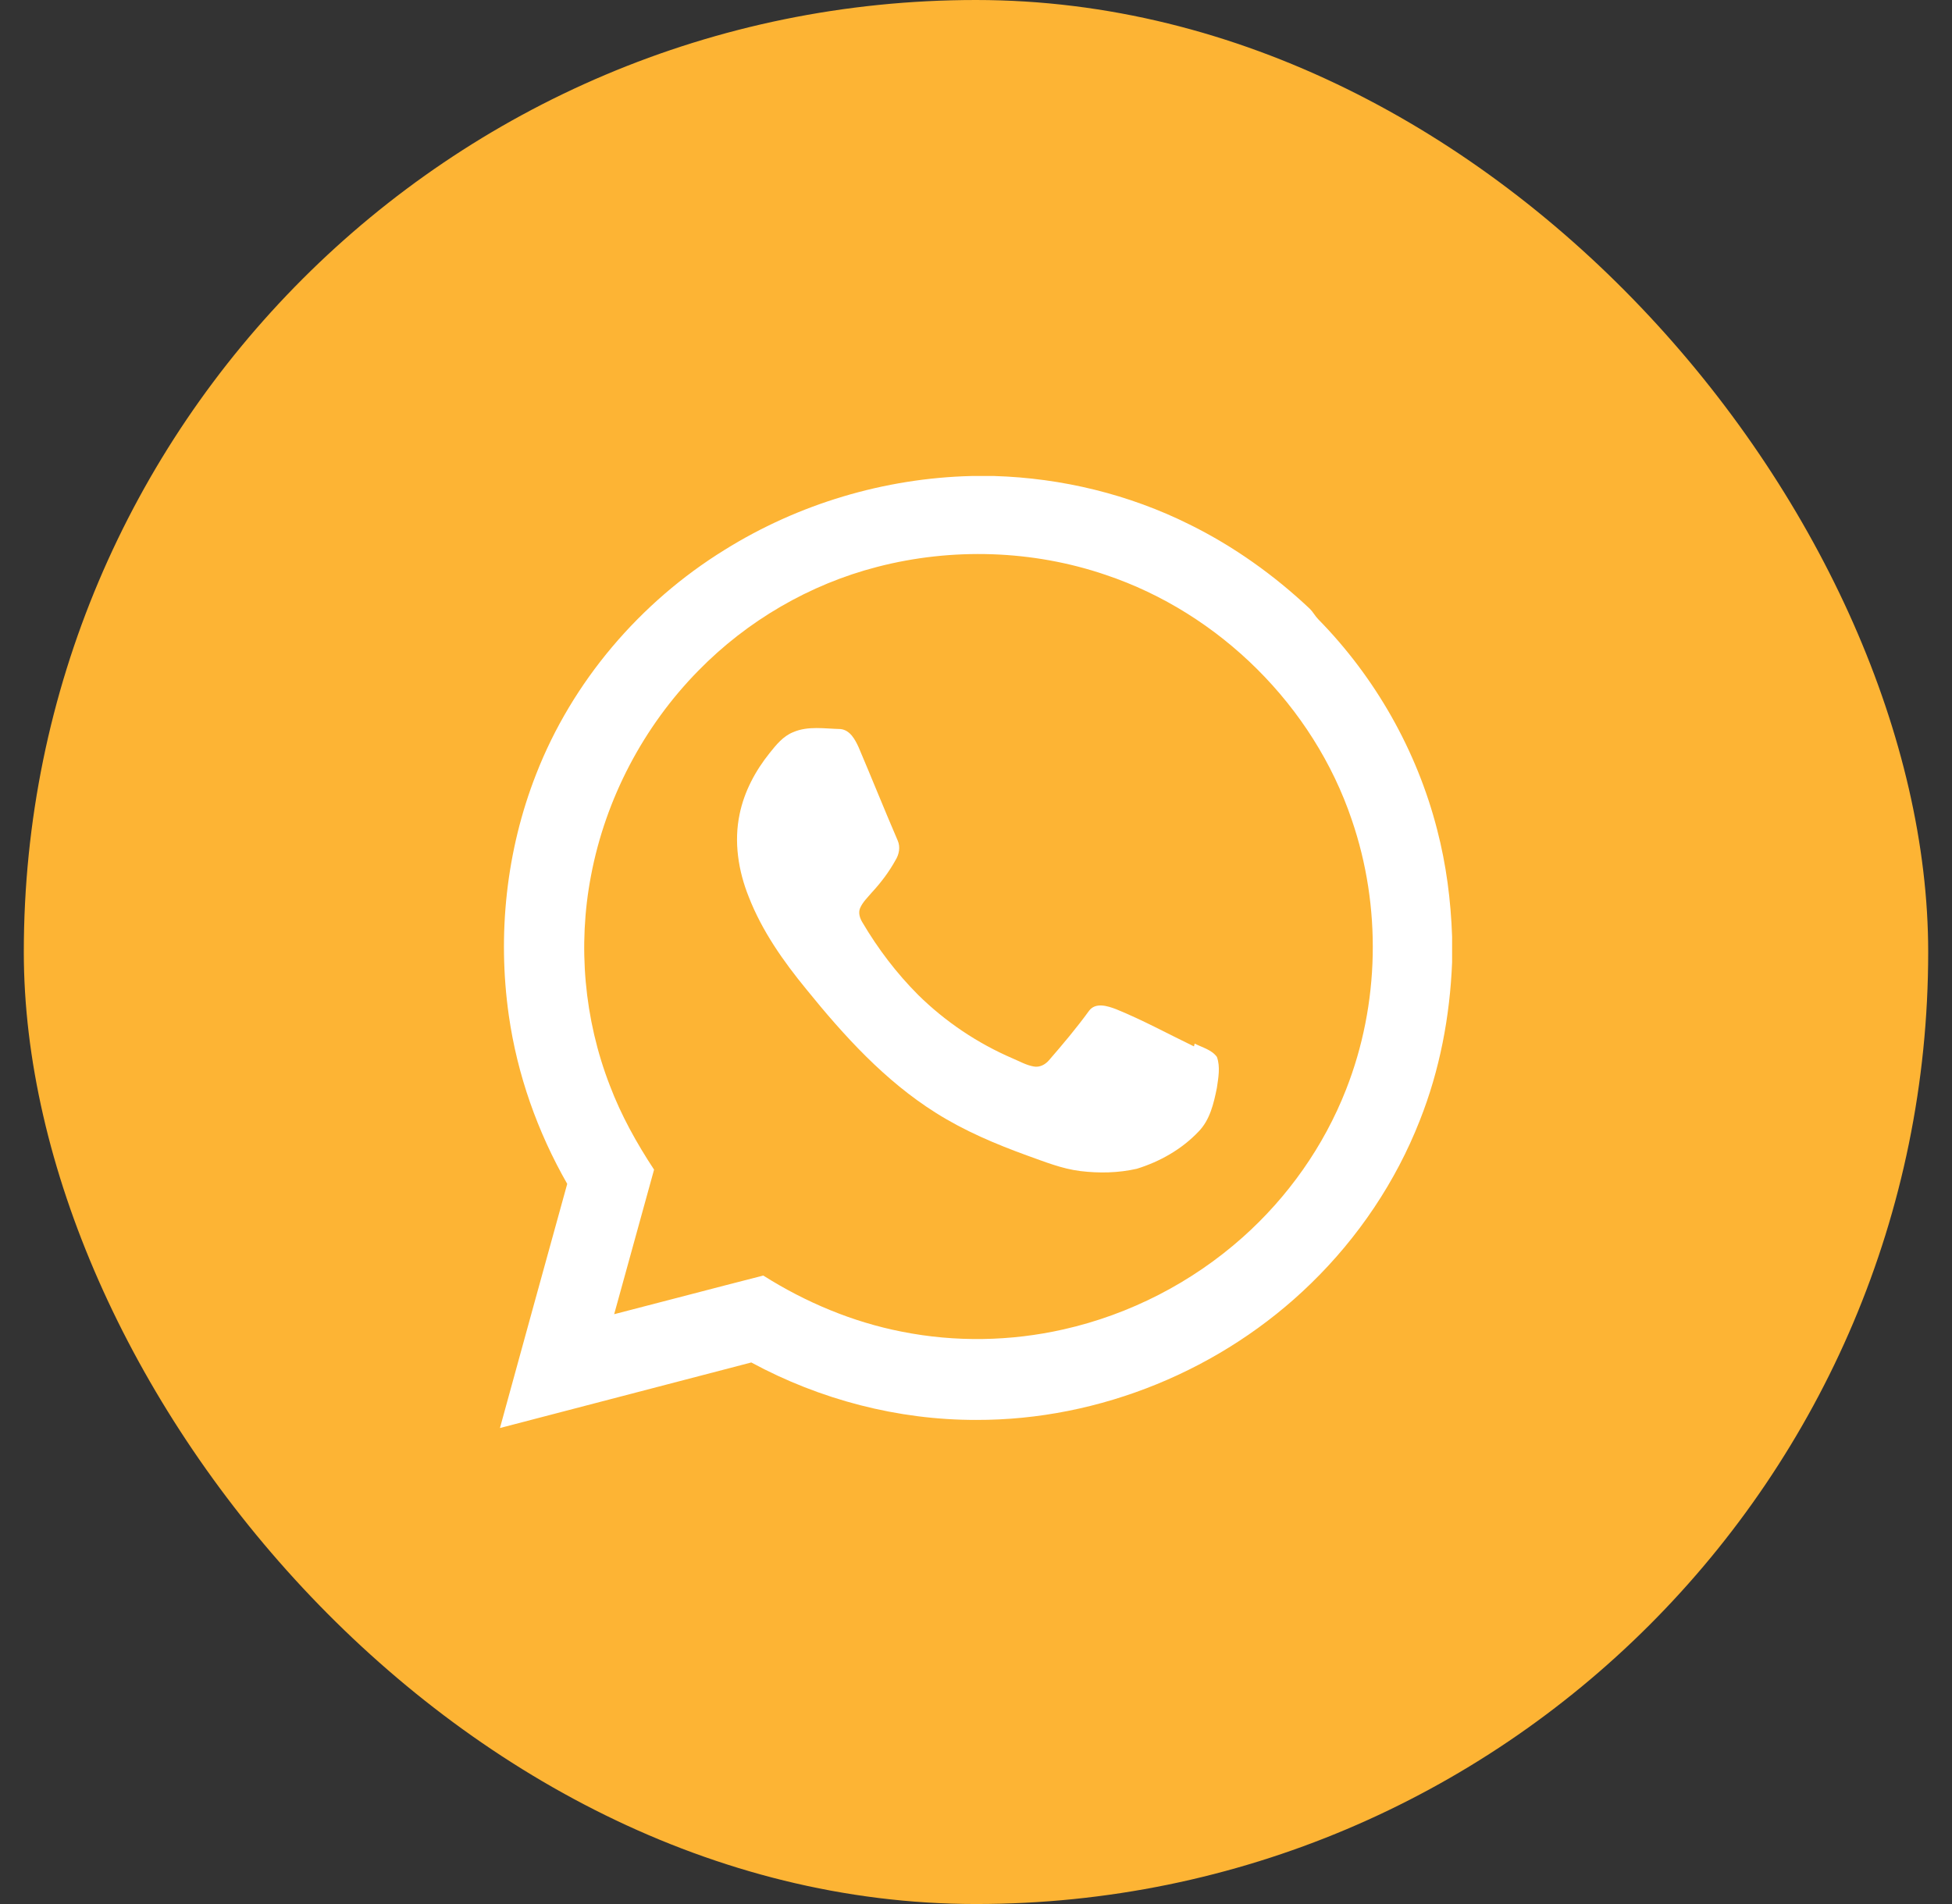
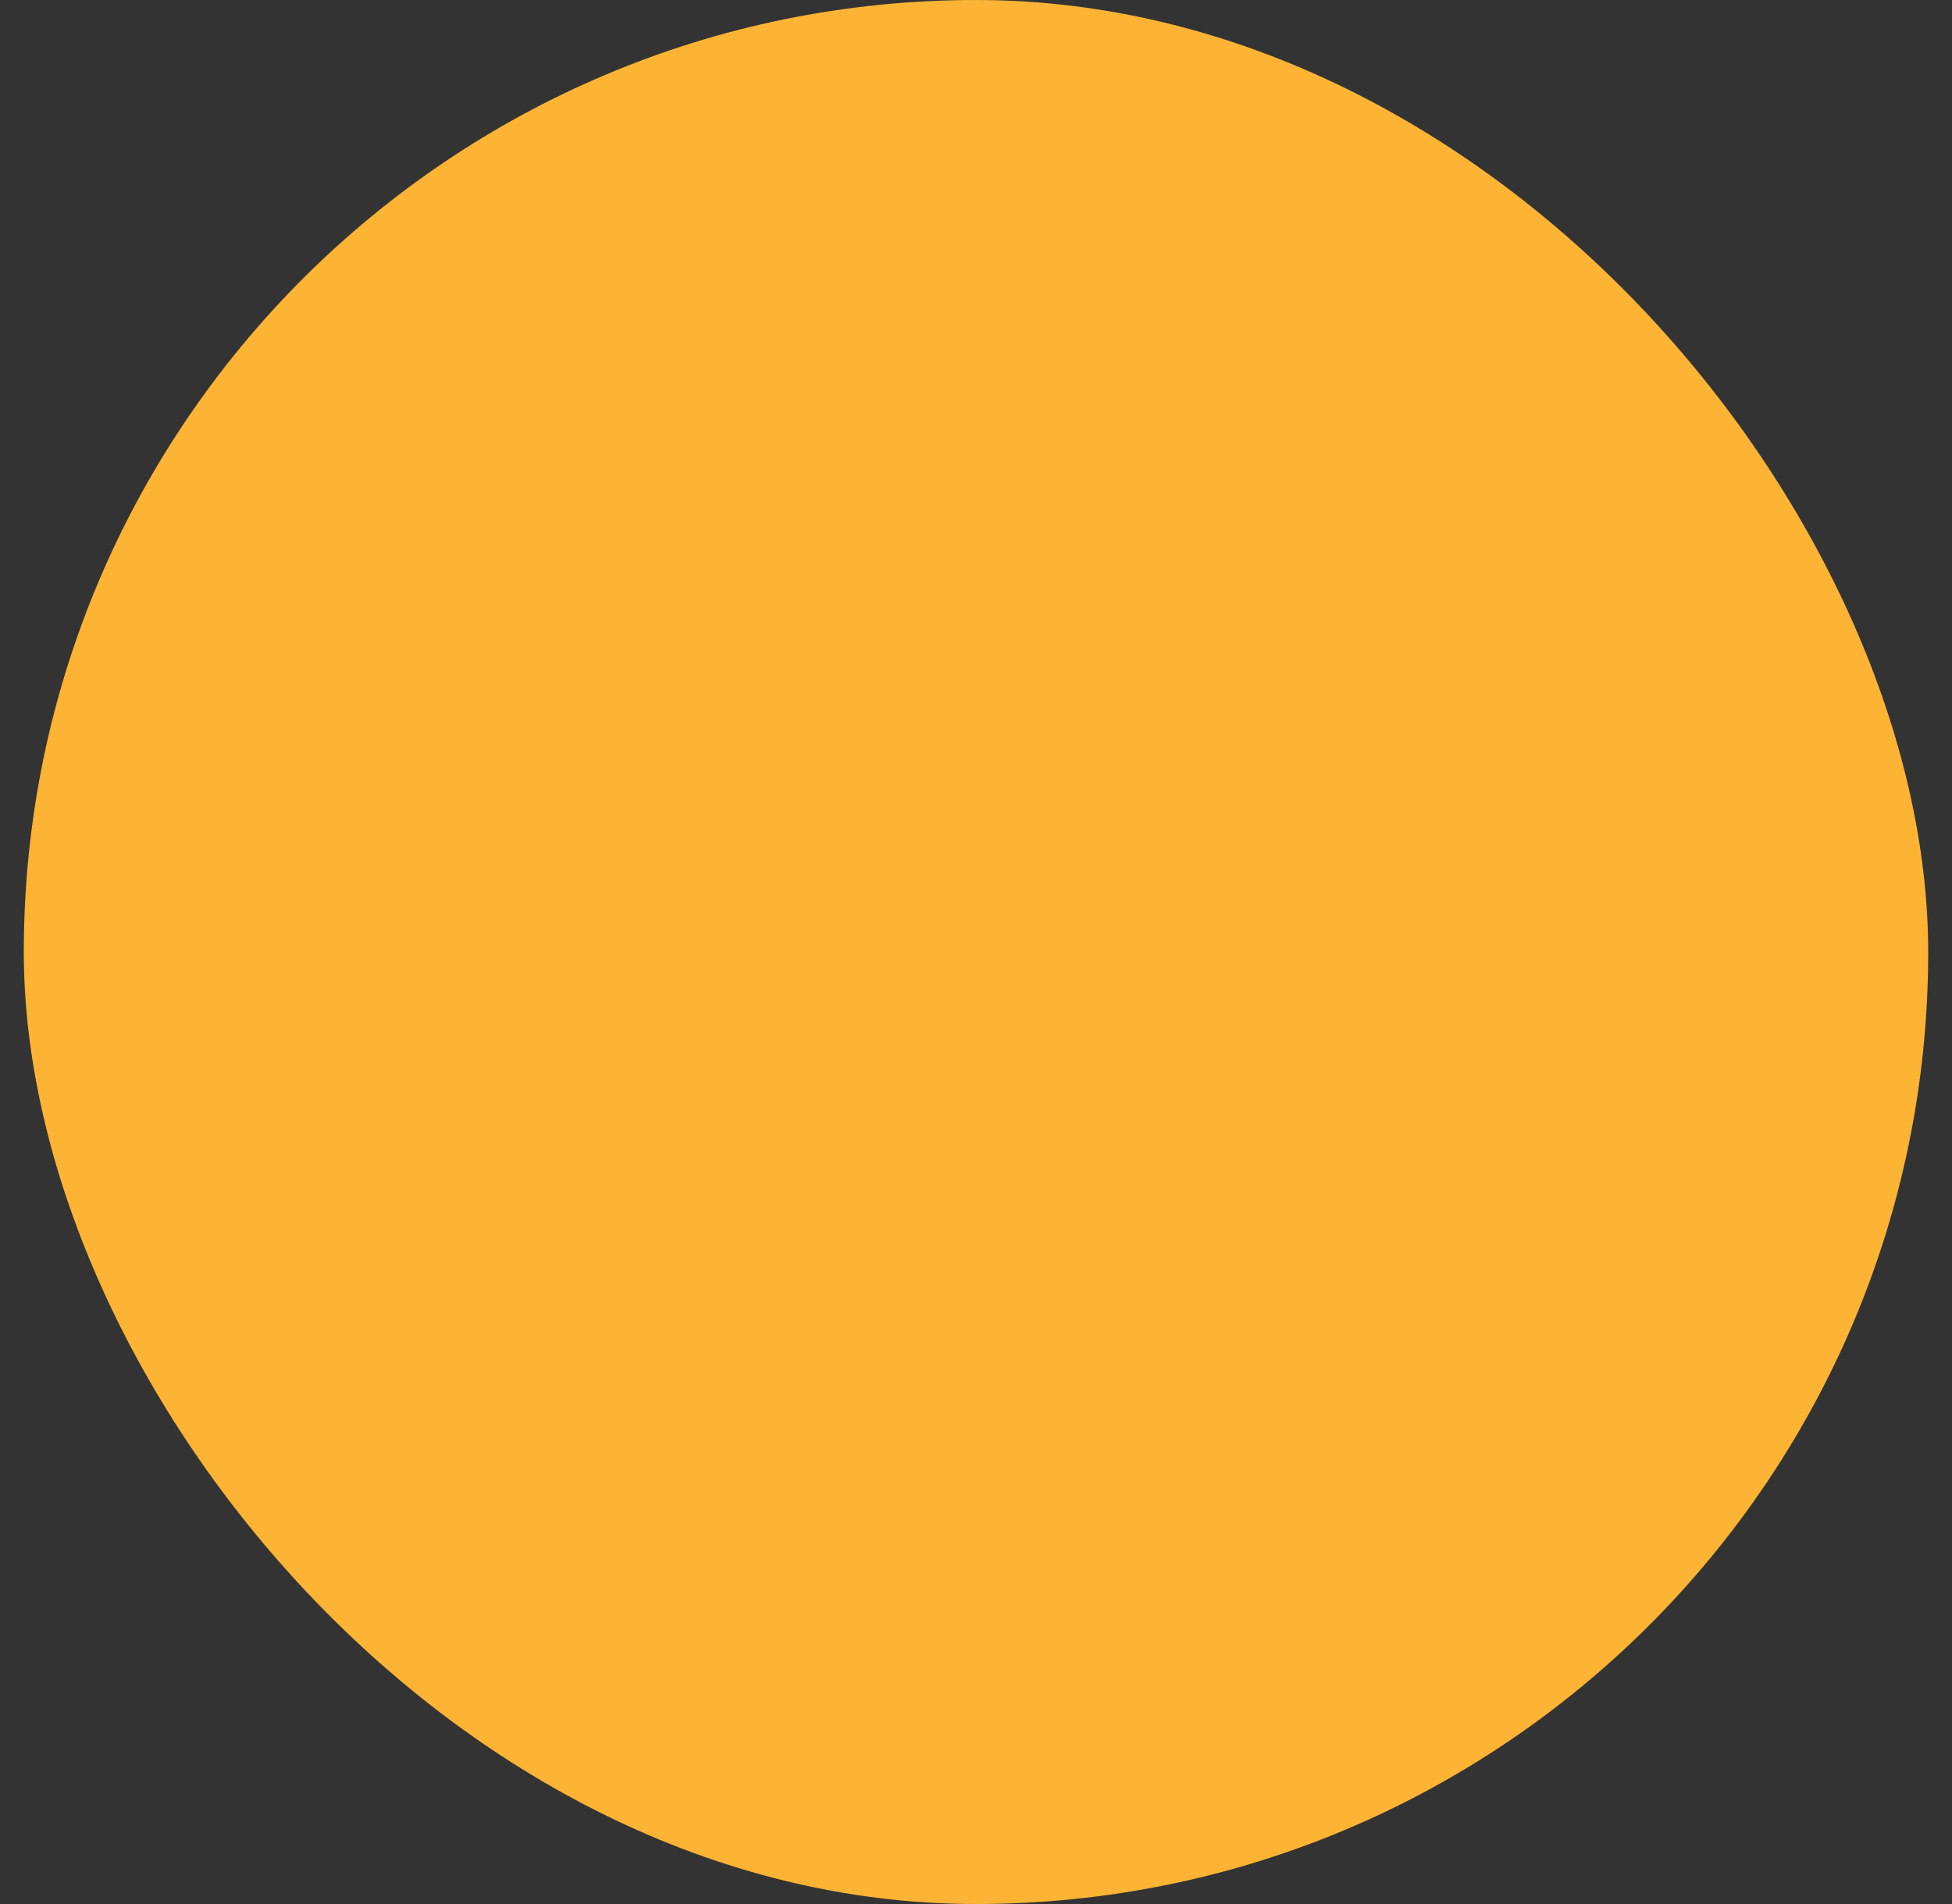
<svg xmlns="http://www.w3.org/2000/svg" width="41" height="40" viewBox="0 0 41 40" fill="none">
  <rect x="0" y="0" width="41" height="40" fill="#333333" stroke="none" />
  <rect x="0.5" width="40" height="40" rx="20" fill="#FDB434" />
  <g clip-path="url(#clip0_84_341)">
-     <path d="M20.408 10H20.883C22.303 10.043 23.716 10.385 24.988 11.02C25.914 11.477 26.764 12.084 27.514 12.792C27.58 12.857 27.623 12.943 27.688 13.009C28.888 14.231 29.761 15.771 30.186 17.43C30.377 18.163 30.474 18.918 30.5 19.675V20.216C30.455 21.351 30.241 22.482 29.821 23.54C29.317 24.826 28.528 25.998 27.538 26.961C25.679 28.777 23.101 29.838 20.501 29.83C18.858 29.832 17.223 29.404 15.78 28.623C14.021 29.083 12.261 29.541 10.501 30C10.972 28.29 11.44 26.579 11.914 24.871C11.29 23.78 10.864 22.576 10.687 21.332C10.445 19.632 10.633 17.867 11.26 16.267C12.018 14.319 13.443 12.65 15.218 11.553C16.769 10.585 18.581 10.044 20.408 10ZM18.426 11.909C17.006 12.275 15.693 13.041 14.669 14.089C13.515 15.262 12.718 16.782 12.413 18.399C12.132 19.867 12.269 21.413 12.81 22.807C13.046 23.43 13.372 24.016 13.738 24.572C13.458 25.584 13.18 26.597 12.9 27.609C13.944 27.34 14.987 27.064 16.032 26.797C16.921 27.359 17.908 27.774 18.942 27.976C20.061 28.199 21.227 28.18 22.339 27.928C23.73 27.615 25.038 26.942 26.102 25.993C27.053 25.146 27.807 24.078 28.272 22.891C28.979 21.095 29.019 19.048 28.393 17.223C27.587 14.835 25.615 12.88 23.227 12.078C21.689 11.553 19.997 11.502 18.426 11.909Z" fill="white" />
-     <path d="M16.659 15.382C16.973 15.245 17.322 15.309 17.653 15.316C17.855 15.336 17.961 15.537 18.036 15.702C18.313 16.353 18.576 17.01 18.856 17.66C18.915 17.795 18.885 17.951 18.808 18.073C18.673 18.318 18.503 18.542 18.314 18.747C18.225 18.853 18.12 18.95 18.065 19.079C18.024 19.178 18.06 19.288 18.113 19.376C18.439 19.93 18.831 20.446 19.285 20.901C19.856 21.464 20.533 21.918 21.269 22.235C21.415 22.296 21.555 22.378 21.713 22.405C21.834 22.429 21.954 22.366 22.031 22.276C22.323 21.939 22.611 21.598 22.873 21.237C23.009 21.051 23.263 21.133 23.442 21.201C24.002 21.429 24.534 21.72 25.078 21.983L25.093 21.924C25.253 22.006 25.449 22.052 25.56 22.204C25.635 22.413 25.59 22.643 25.559 22.857C25.493 23.182 25.414 23.529 25.173 23.774C24.822 24.144 24.362 24.404 23.877 24.554C23.49 24.642 23.085 24.65 22.693 24.602C22.305 24.555 21.941 24.406 21.576 24.276C20.912 24.035 20.257 23.758 19.658 23.38C18.587 22.707 17.727 21.76 16.938 20.785C16.453 20.194 16.006 19.559 15.727 18.842C15.507 18.295 15.412 17.685 15.535 17.103C15.632 16.63 15.865 16.194 16.166 15.819C16.303 15.648 16.448 15.466 16.659 15.382Z" fill="white" />
+     <path d="M20.408 10H20.883C22.303 10.043 23.716 10.385 24.988 11.02C25.914 11.477 26.764 12.084 27.514 12.792C27.58 12.857 27.623 12.943 27.688 13.009C28.888 14.231 29.761 15.771 30.186 17.43V20.216C30.455 21.351 30.241 22.482 29.821 23.54C29.317 24.826 28.528 25.998 27.538 26.961C25.679 28.777 23.101 29.838 20.501 29.83C18.858 29.832 17.223 29.404 15.78 28.623C14.021 29.083 12.261 29.541 10.501 30C10.972 28.29 11.44 26.579 11.914 24.871C11.29 23.78 10.864 22.576 10.687 21.332C10.445 19.632 10.633 17.867 11.26 16.267C12.018 14.319 13.443 12.65 15.218 11.553C16.769 10.585 18.581 10.044 20.408 10ZM18.426 11.909C17.006 12.275 15.693 13.041 14.669 14.089C13.515 15.262 12.718 16.782 12.413 18.399C12.132 19.867 12.269 21.413 12.81 22.807C13.046 23.43 13.372 24.016 13.738 24.572C13.458 25.584 13.18 26.597 12.9 27.609C13.944 27.34 14.987 27.064 16.032 26.797C16.921 27.359 17.908 27.774 18.942 27.976C20.061 28.199 21.227 28.18 22.339 27.928C23.73 27.615 25.038 26.942 26.102 25.993C27.053 25.146 27.807 24.078 28.272 22.891C28.979 21.095 29.019 19.048 28.393 17.223C27.587 14.835 25.615 12.88 23.227 12.078C21.689 11.553 19.997 11.502 18.426 11.909Z" fill="white" />
  </g>
  <defs>
    <clipPath id="clip0_84_341">
-       <rect width="20" height="20" fill="white" transform="translate(10.5 10)" />
-     </clipPath>
+       </clipPath>
  </defs>
</svg>